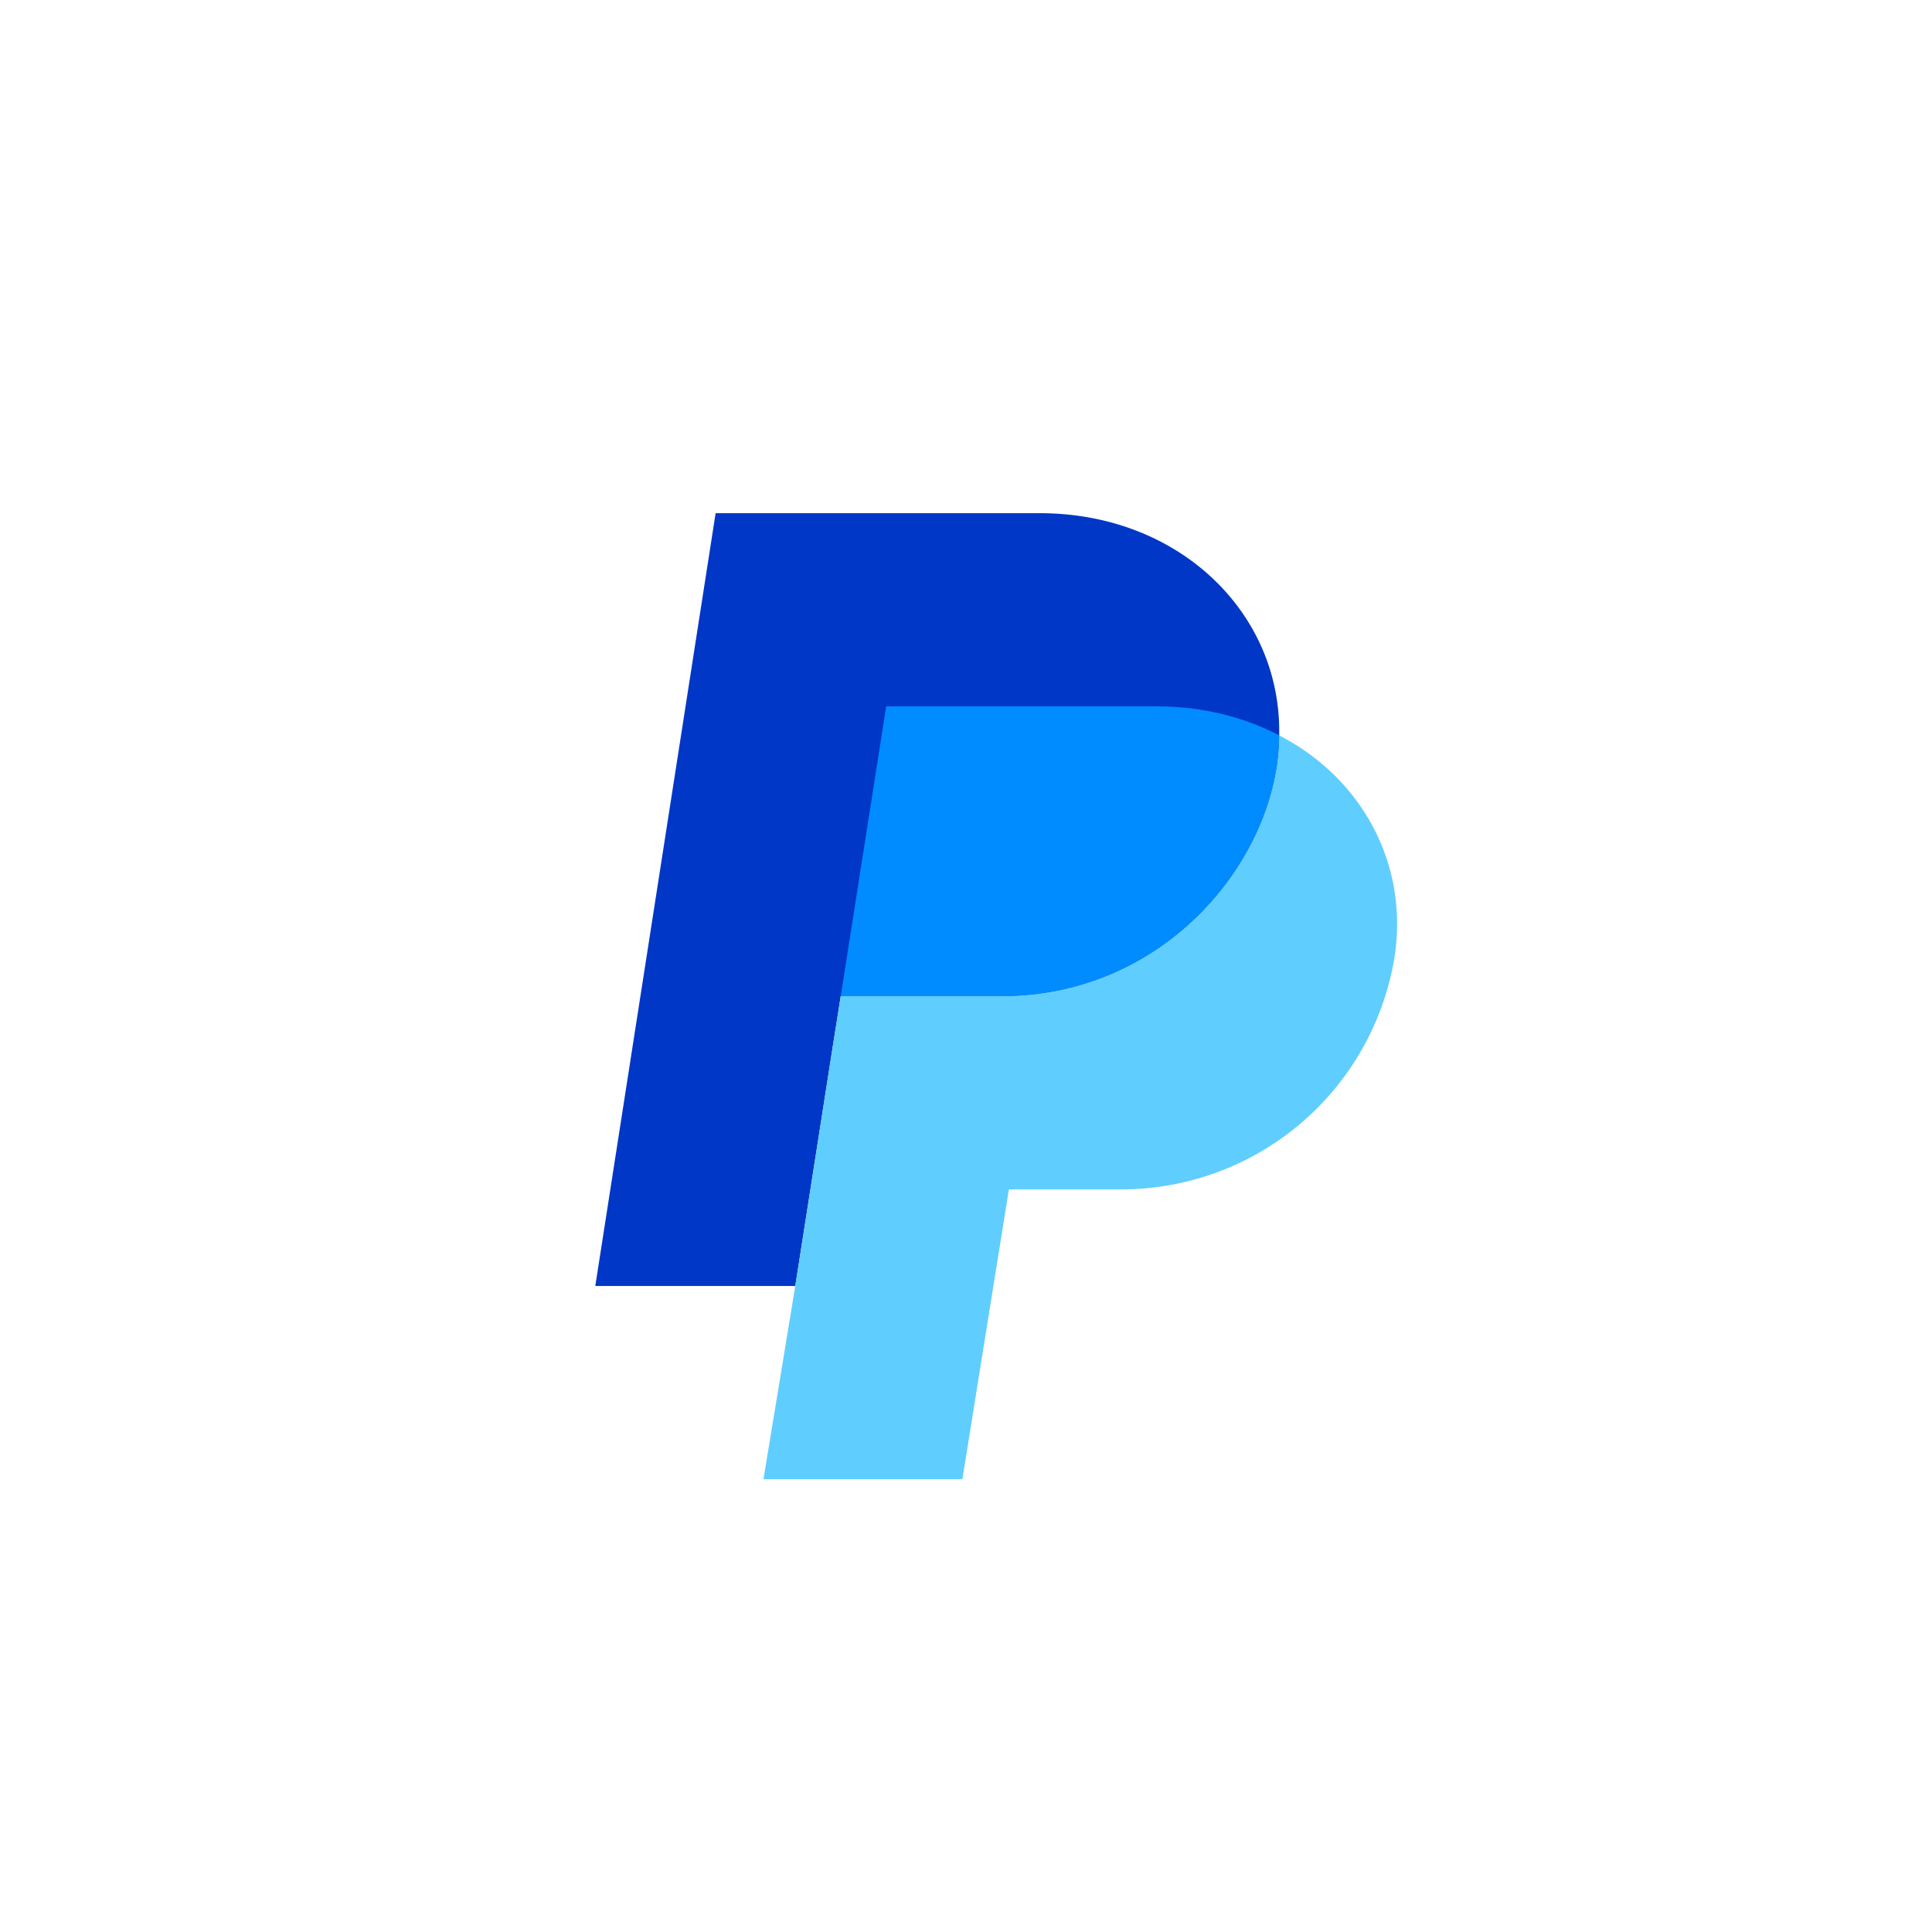
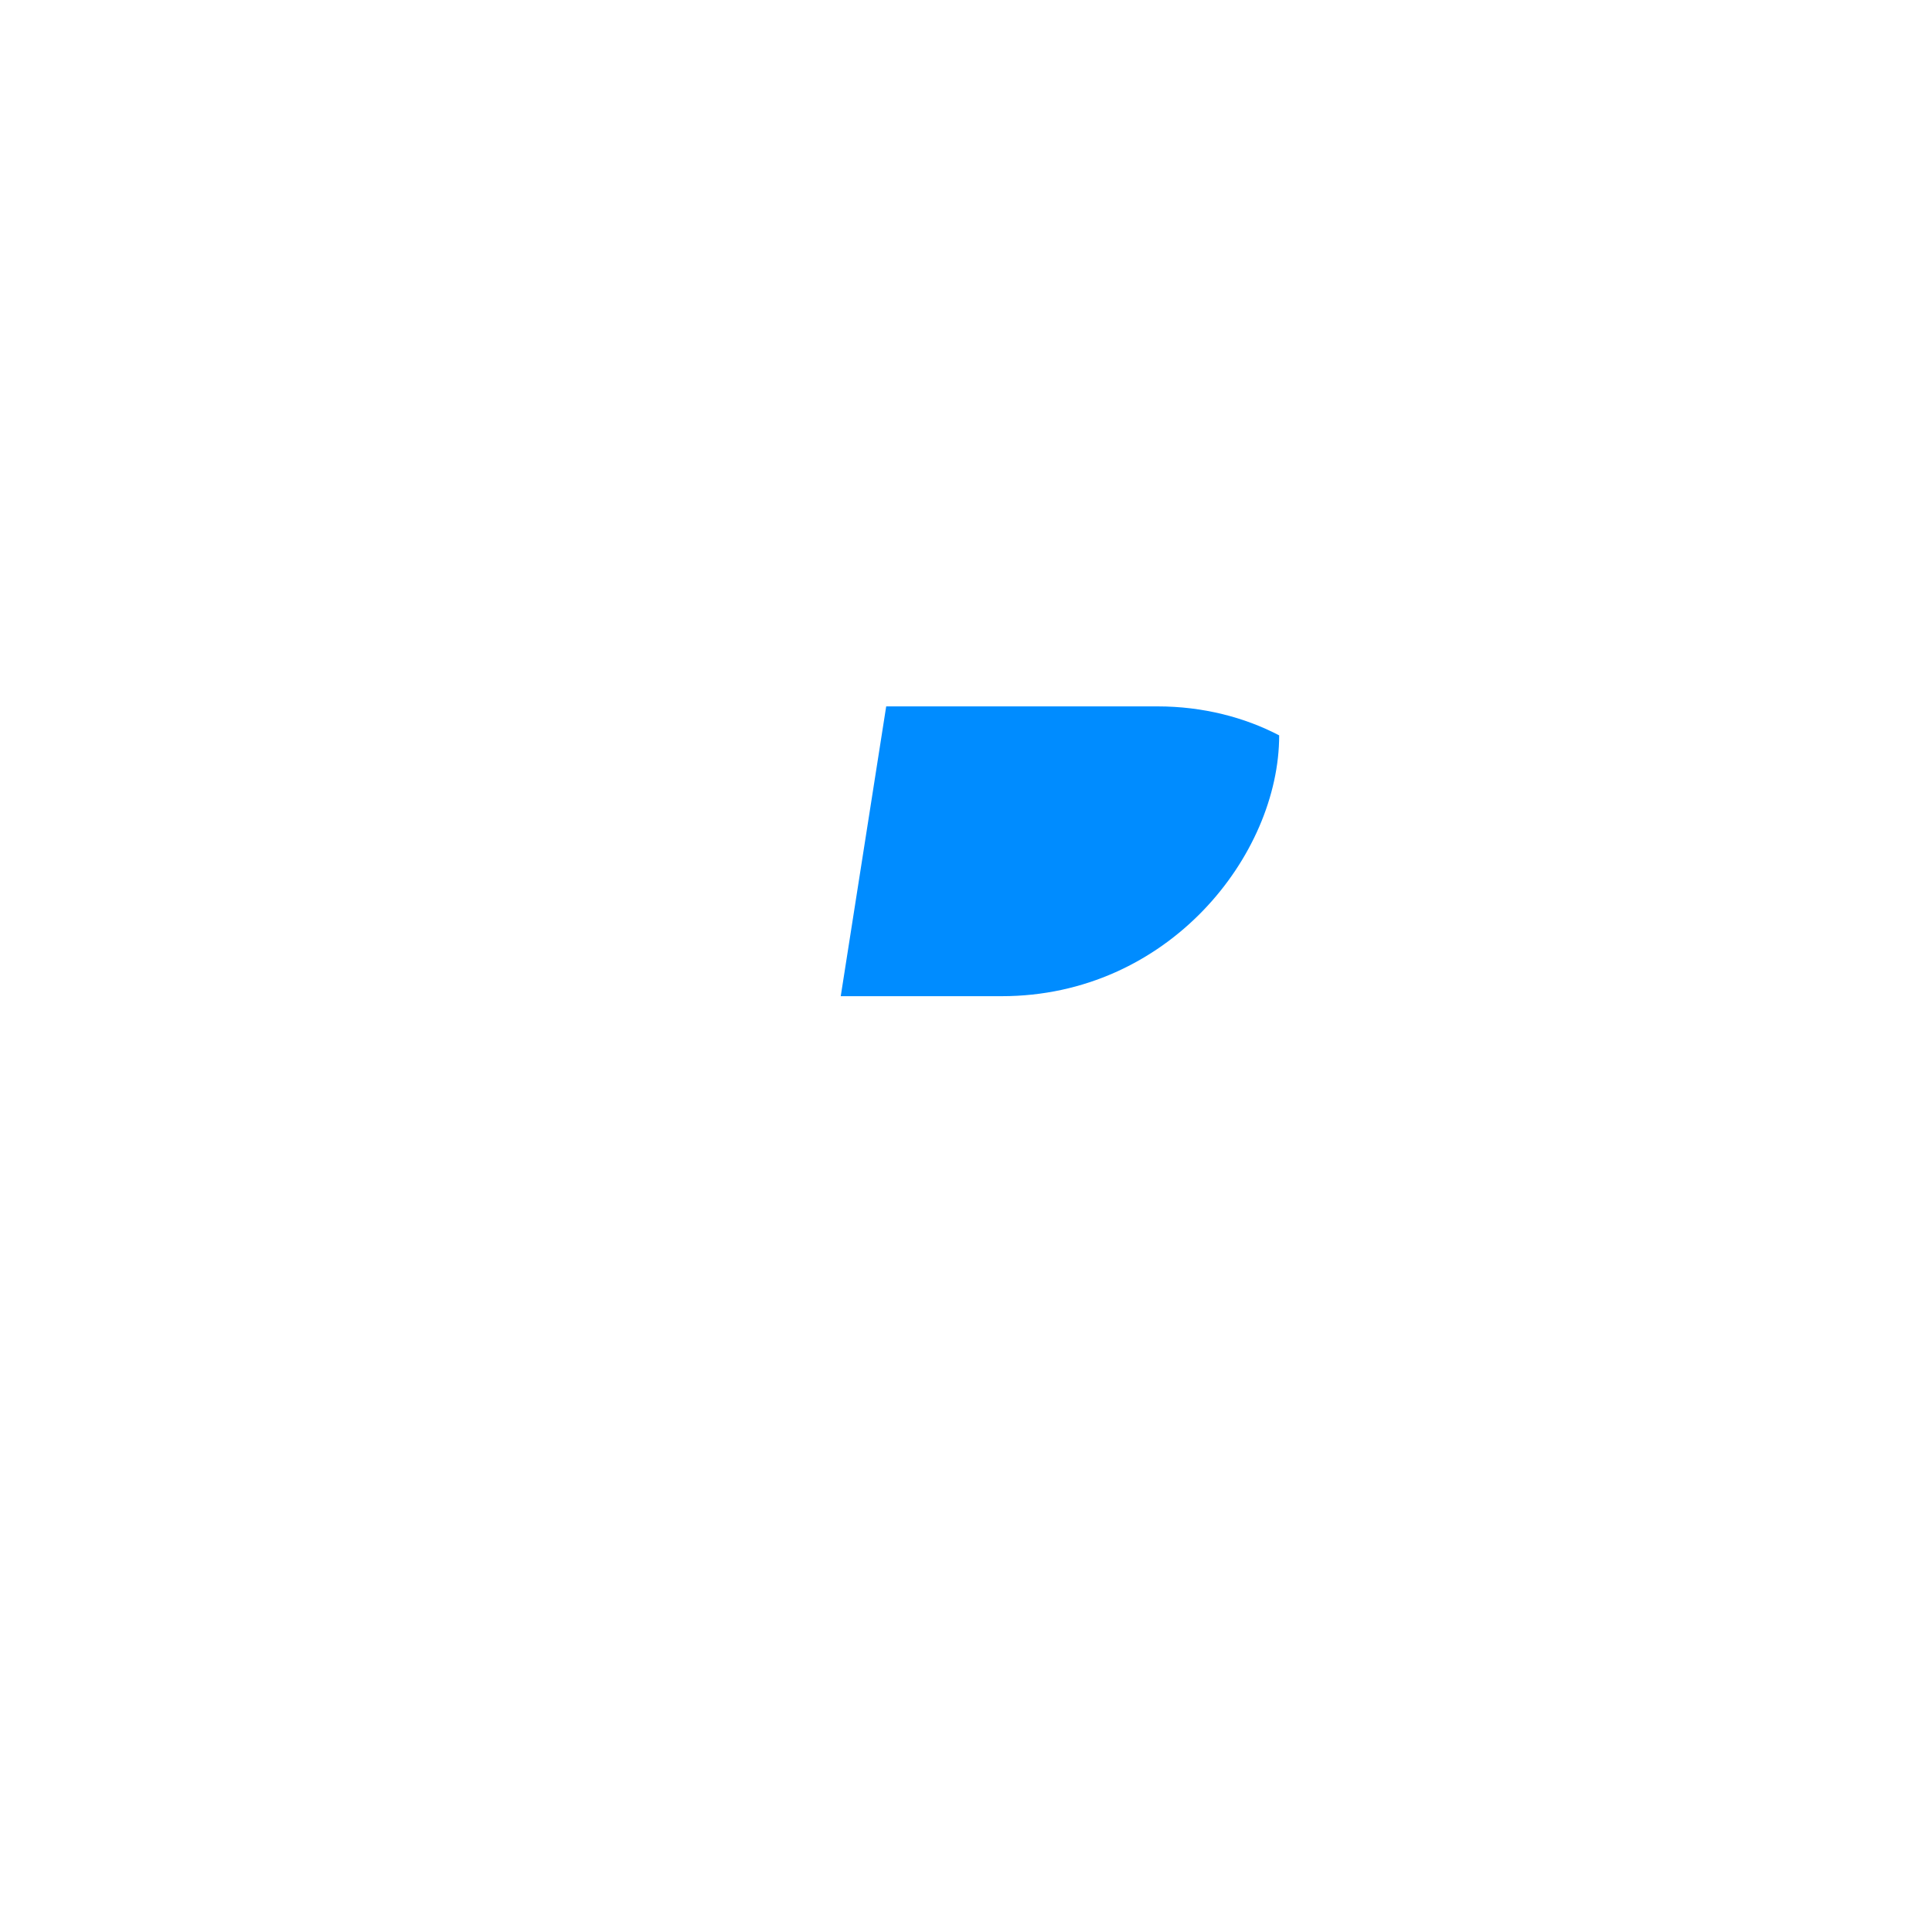
<svg xmlns="http://www.w3.org/2000/svg" viewBox="0 0 72 72">
-   <path d="M47.671 27.405c0 4.46-4.115 9.72-10.342 9.72h-5.997l-.295 1.858-1.399 8.942h-7.453l4.484-28.8h12.076c4.066 0 7.265 2.266 8.444 5.416a7.75 7.75 0 0 1 .482 2.864Z" style="fill:#0037c7" />
-   <path d="M51.967 35.685a10.315 10.315 0 0 1-10.203 8.64h-4.165l-1.734 10.8h-7.413l1.186-7.2 1.4-8.942.294-1.858h5.997c6.219 0 10.342-5.26 10.342-9.72 3.06 1.58 4.844 4.77 4.296 8.28Z" style="fill:#60cdff" />
  <path d="M47.671 27.405c-1.283-.671-2.84-1.08-4.533-1.08H33.026l-1.694 10.8h5.997c6.219 0 10.342-5.26 10.342-9.72Z" style="fill:#008cff" />
</svg>